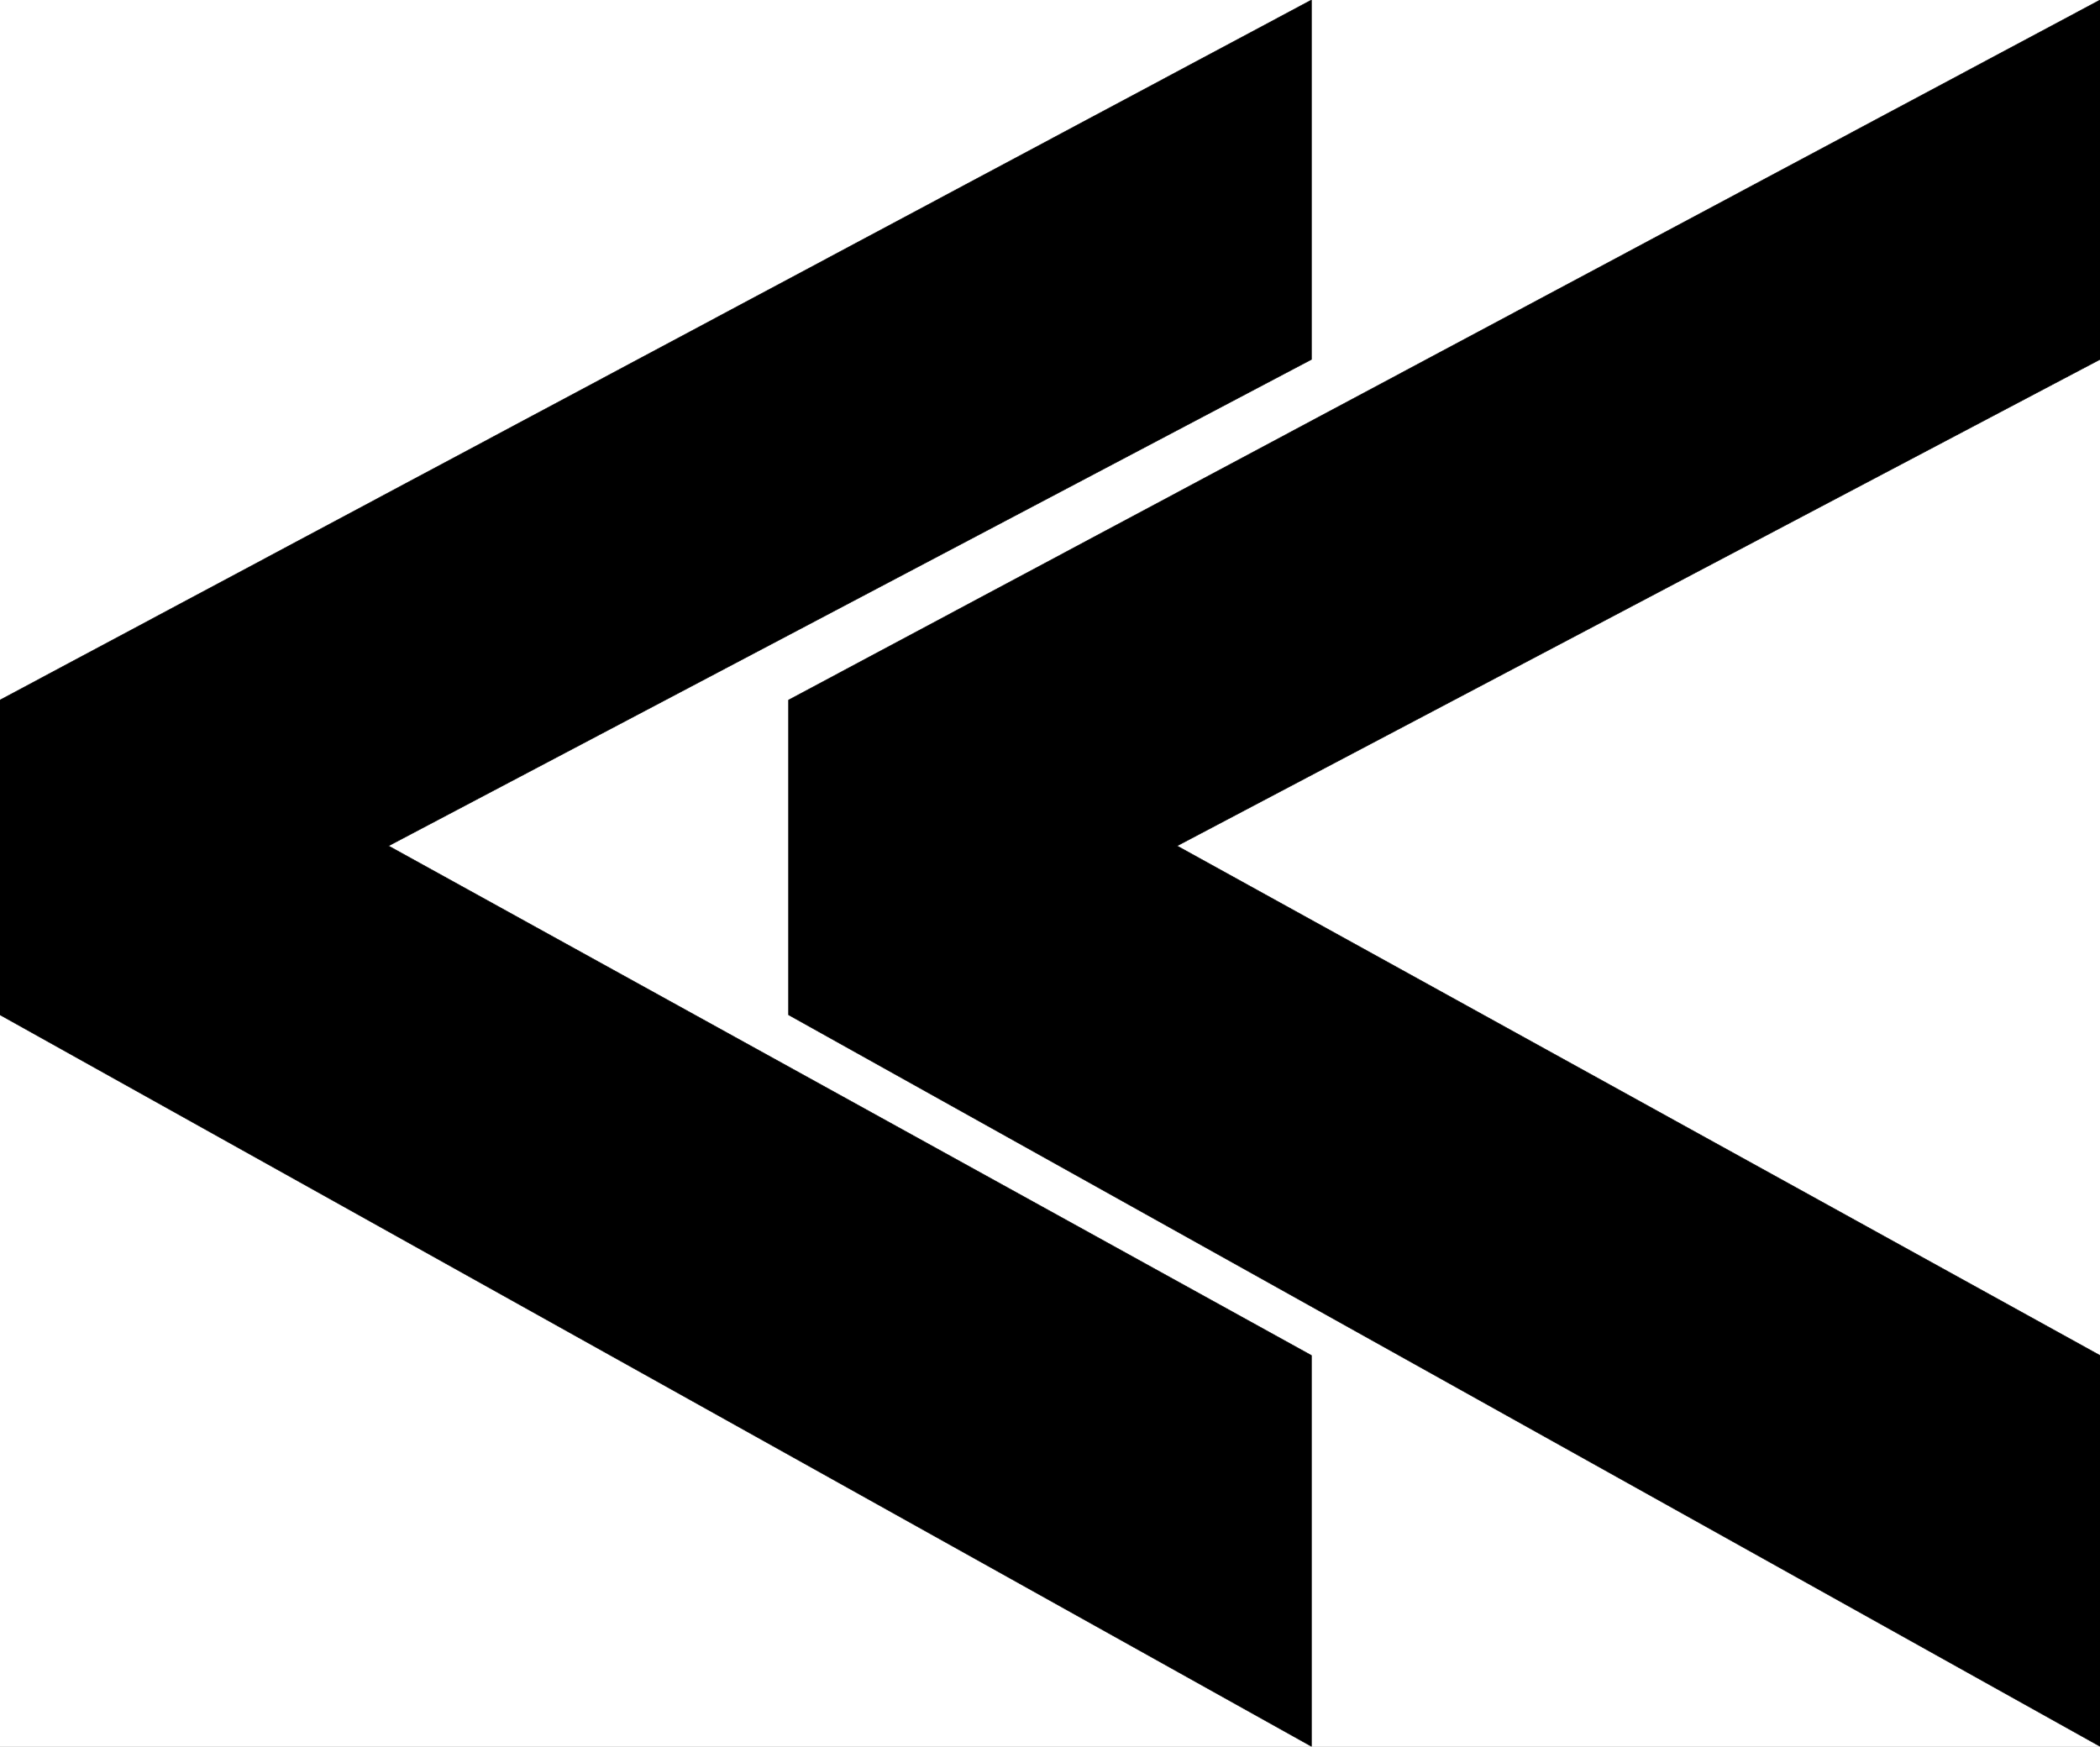
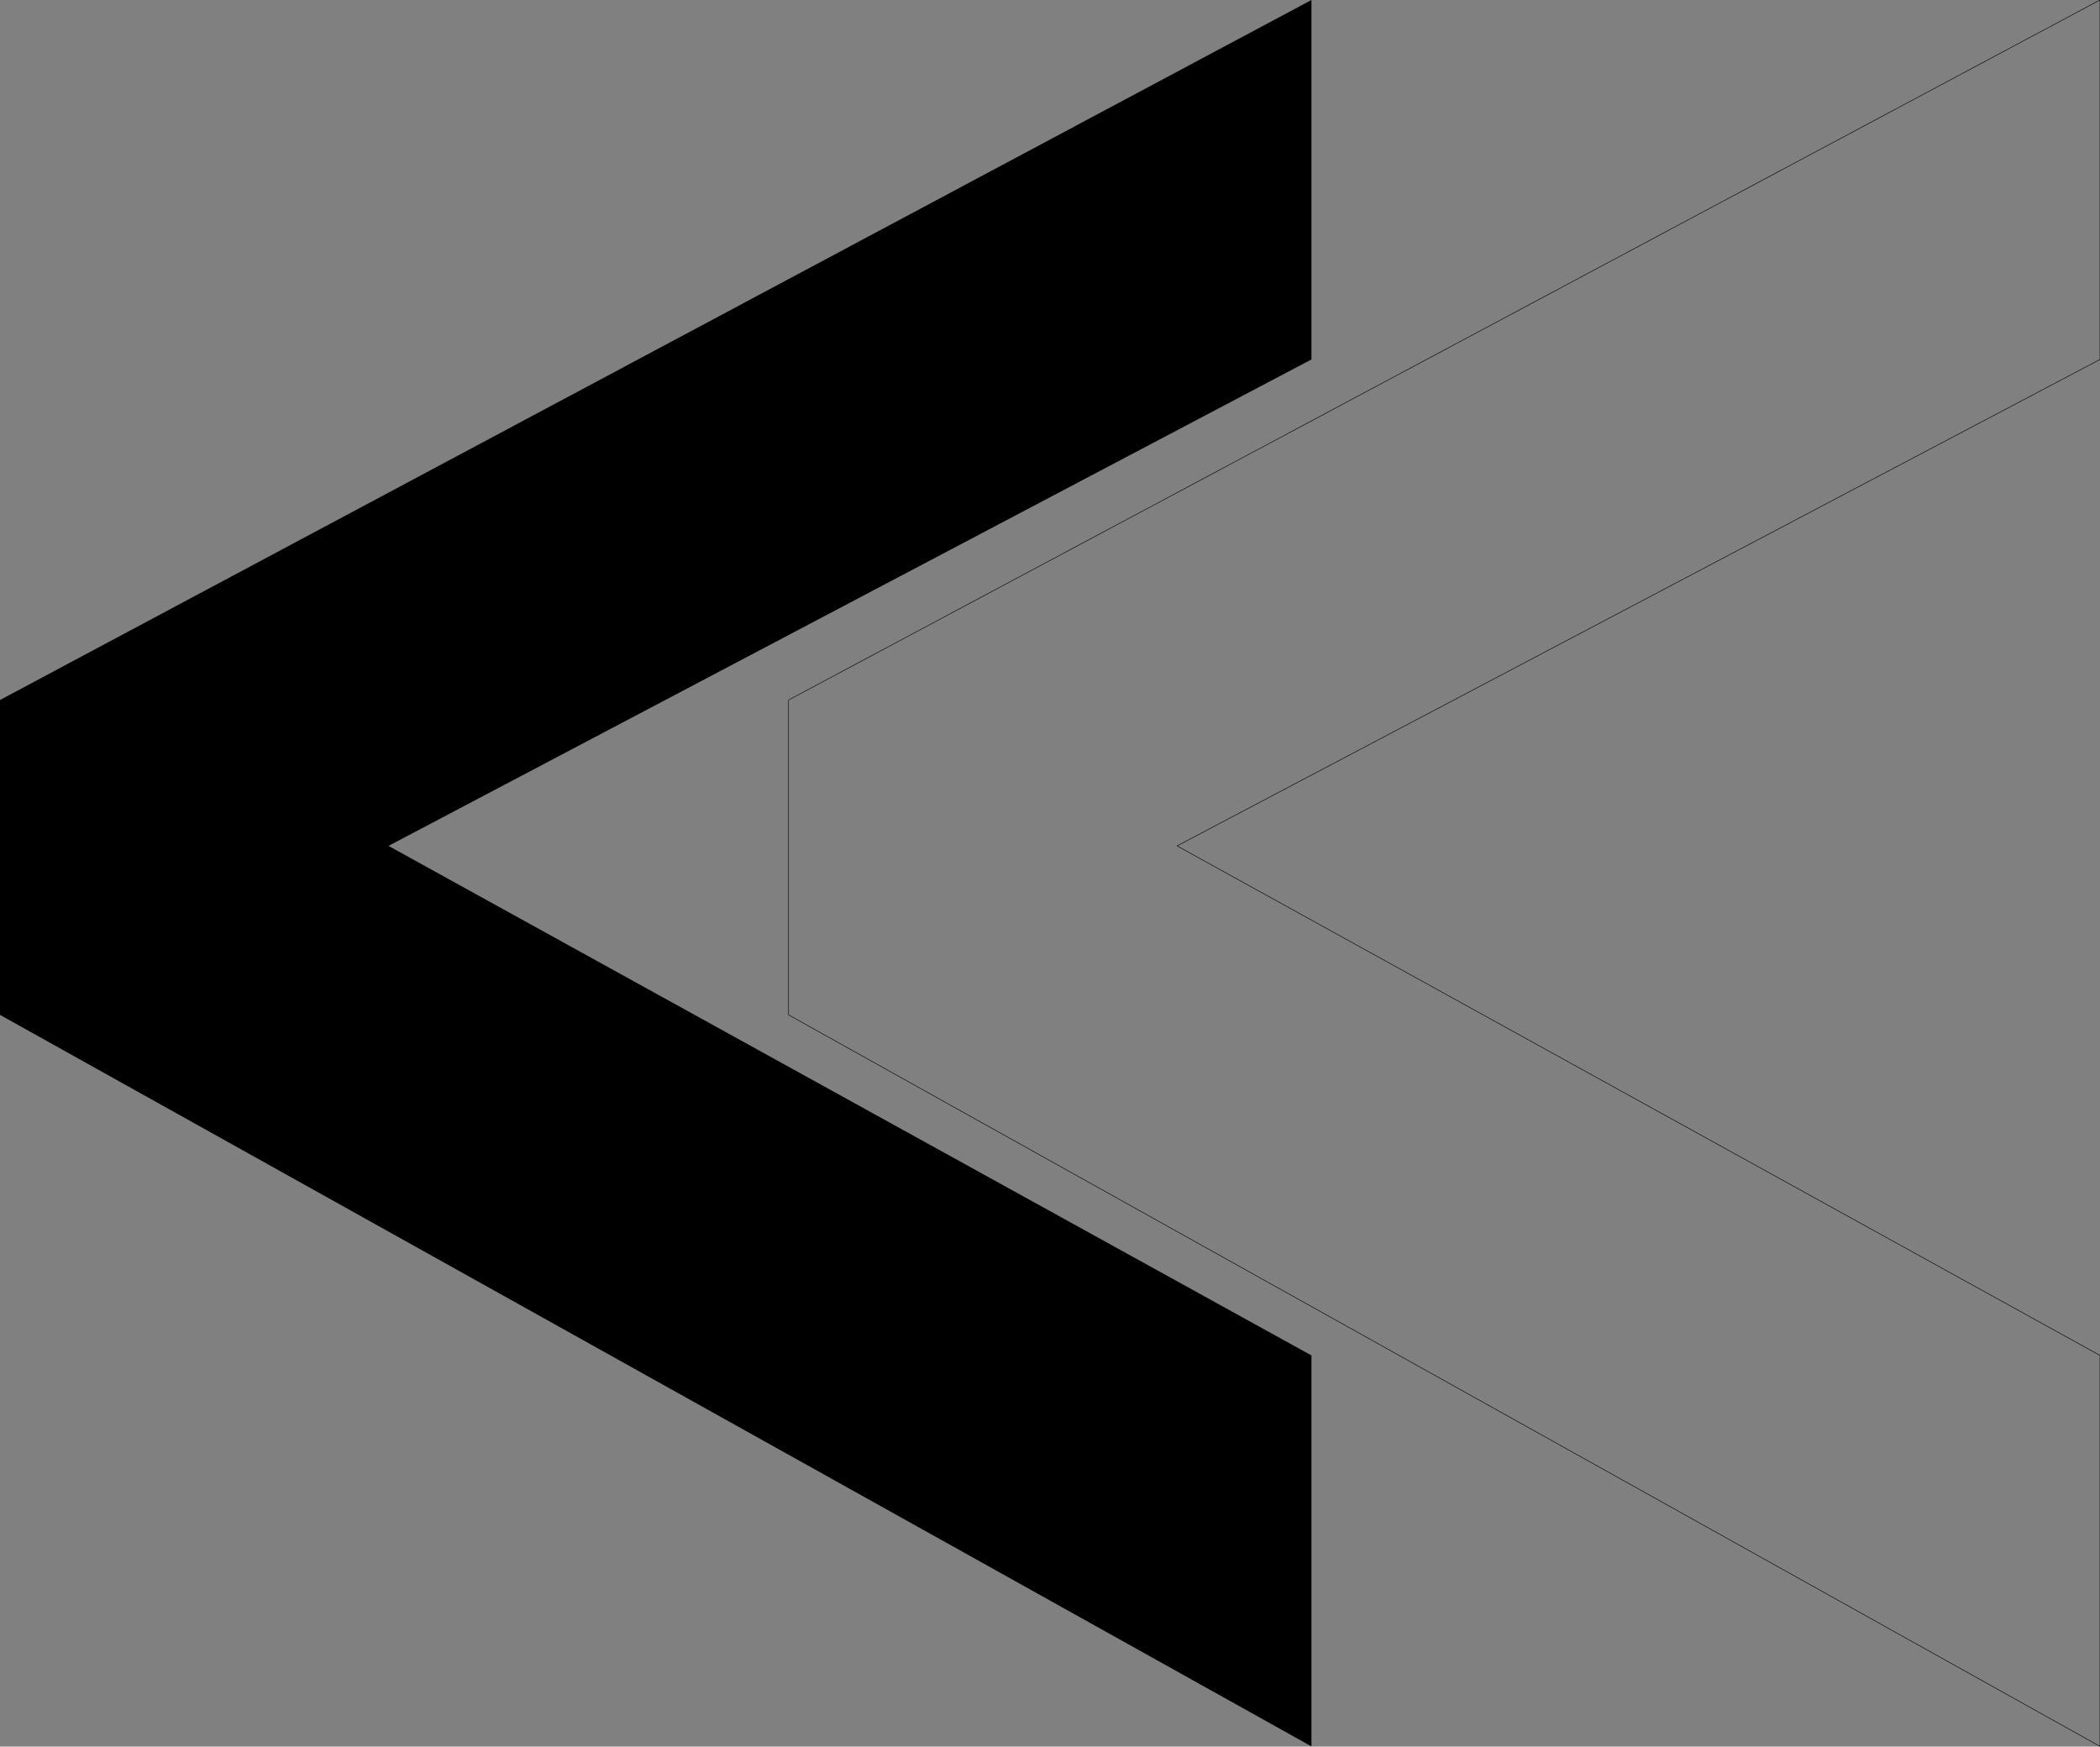
<svg xmlns="http://www.w3.org/2000/svg" width="3987.932" height="3317.205" viewBox="0 0 2990.949 2487.904">
  <rect x="0" y="0" width="2990.949" height="2487.904" fill="#808080" stroke="none" />
  <defs>
    <clipPath id="a">
-       <path d="M0 1.922h2991V2490H0Zm0 0" />
-     </clipPath>
+       </clipPath>
    <clipPath id="b">
-       <path d="M0 1.922h2990.95v2487.582H0Zm0 0" />
-     </clipPath>
+       </clipPath>
    <clipPath id="c">
      <path d="M1123 1.922h1867.95v2487.582H1123Zm0 0" />
    </clipPath>
    <clipPath id="d">
      <path d="M1122 1.922h1868.95v2487.582H1122Zm0 0" />
    </clipPath>
    <clipPath id="e">
      <path d="M0 1.922h1868V2490H0Zm0 0" />
    </clipPath>
    <clipPath id="f">
-       <path d="M0 1.922h1869V2491H0Zm0 0" />
-     </clipPath>
+       </clipPath>
  </defs>
  <g clip-path="url(#a)" transform="translate(0 -1.922)">
    <path style="fill:#fff;fill-opacity:1;fill-rule:nonzero;stroke:none" d="M0 2489.504h2990.95V1.922H0Zm0 0" />
  </g>
  <g clip-path="url(#b)" transform="translate(0 -1.922)">
    <path style="fill:#fff;fill-opacity:1;fill-rule:evenodd;stroke:#fff;stroke-width:.17;stroke-linecap:square;stroke-linejoin:bevel;stroke-miterlimit:10;stroke-opacity:1" d="M0 .5h690.75V575H0Zm0 0" transform="matrix(4.33 0 0 -4.33 0 2491.67)" />
  </g>
  <g clip-path="url(#c)" transform="translate(0 -1.922)">
-     <path style="fill:#000;fill-opacity:1;fill-rule:evenodd;stroke:none" d="m1676.445 1206.828 1314.504 725.797v556.879L1123.117 1447.535V999.031L2990.95 1.921v512.02Zm0 0" />
-   </g>
+     </g>
  <g clip-path="url(#d)" transform="translate(0 -1.922)">
    <path style="fill:none;stroke:#000;stroke-width:.17;stroke-linecap:square;stroke-linejoin:bevel;stroke-miterlimit:10;stroke-opacity:1" d="m387.17 296.73 303.58-167.62V.5L259.38 241.14v103.58L690.75 575V456.75Zm0 0" transform="matrix(4.33 0 0 -4.33 0 2491.67)" />
  </g>
  <g clip-path="url(#e)" transform="translate(0 -1.922)">
    <path style="fill:#000;fill-opacity:1;fill-rule:evenodd;stroke:none" d="m553.332 1206.828 1314.5 725.797v556.879L0 1447.535V999.031L1867.832 1.921v512.02Zm0 0" />
  </g>
  <g clip-path="url(#f)" transform="translate(0 -1.922)">
-     <path style="fill:none;stroke:#000;stroke-width:.17;stroke-linecap:square;stroke-linejoin:bevel;stroke-miterlimit:10;stroke-opacity:1" d="m127.79 296.73 303.58-167.62V.5L0 241.14v103.58L431.37 575V456.75Zm0 0" transform="matrix(4.33 0 0 -4.33 0 2491.67)" />
-   </g>
+     </g>
</svg>